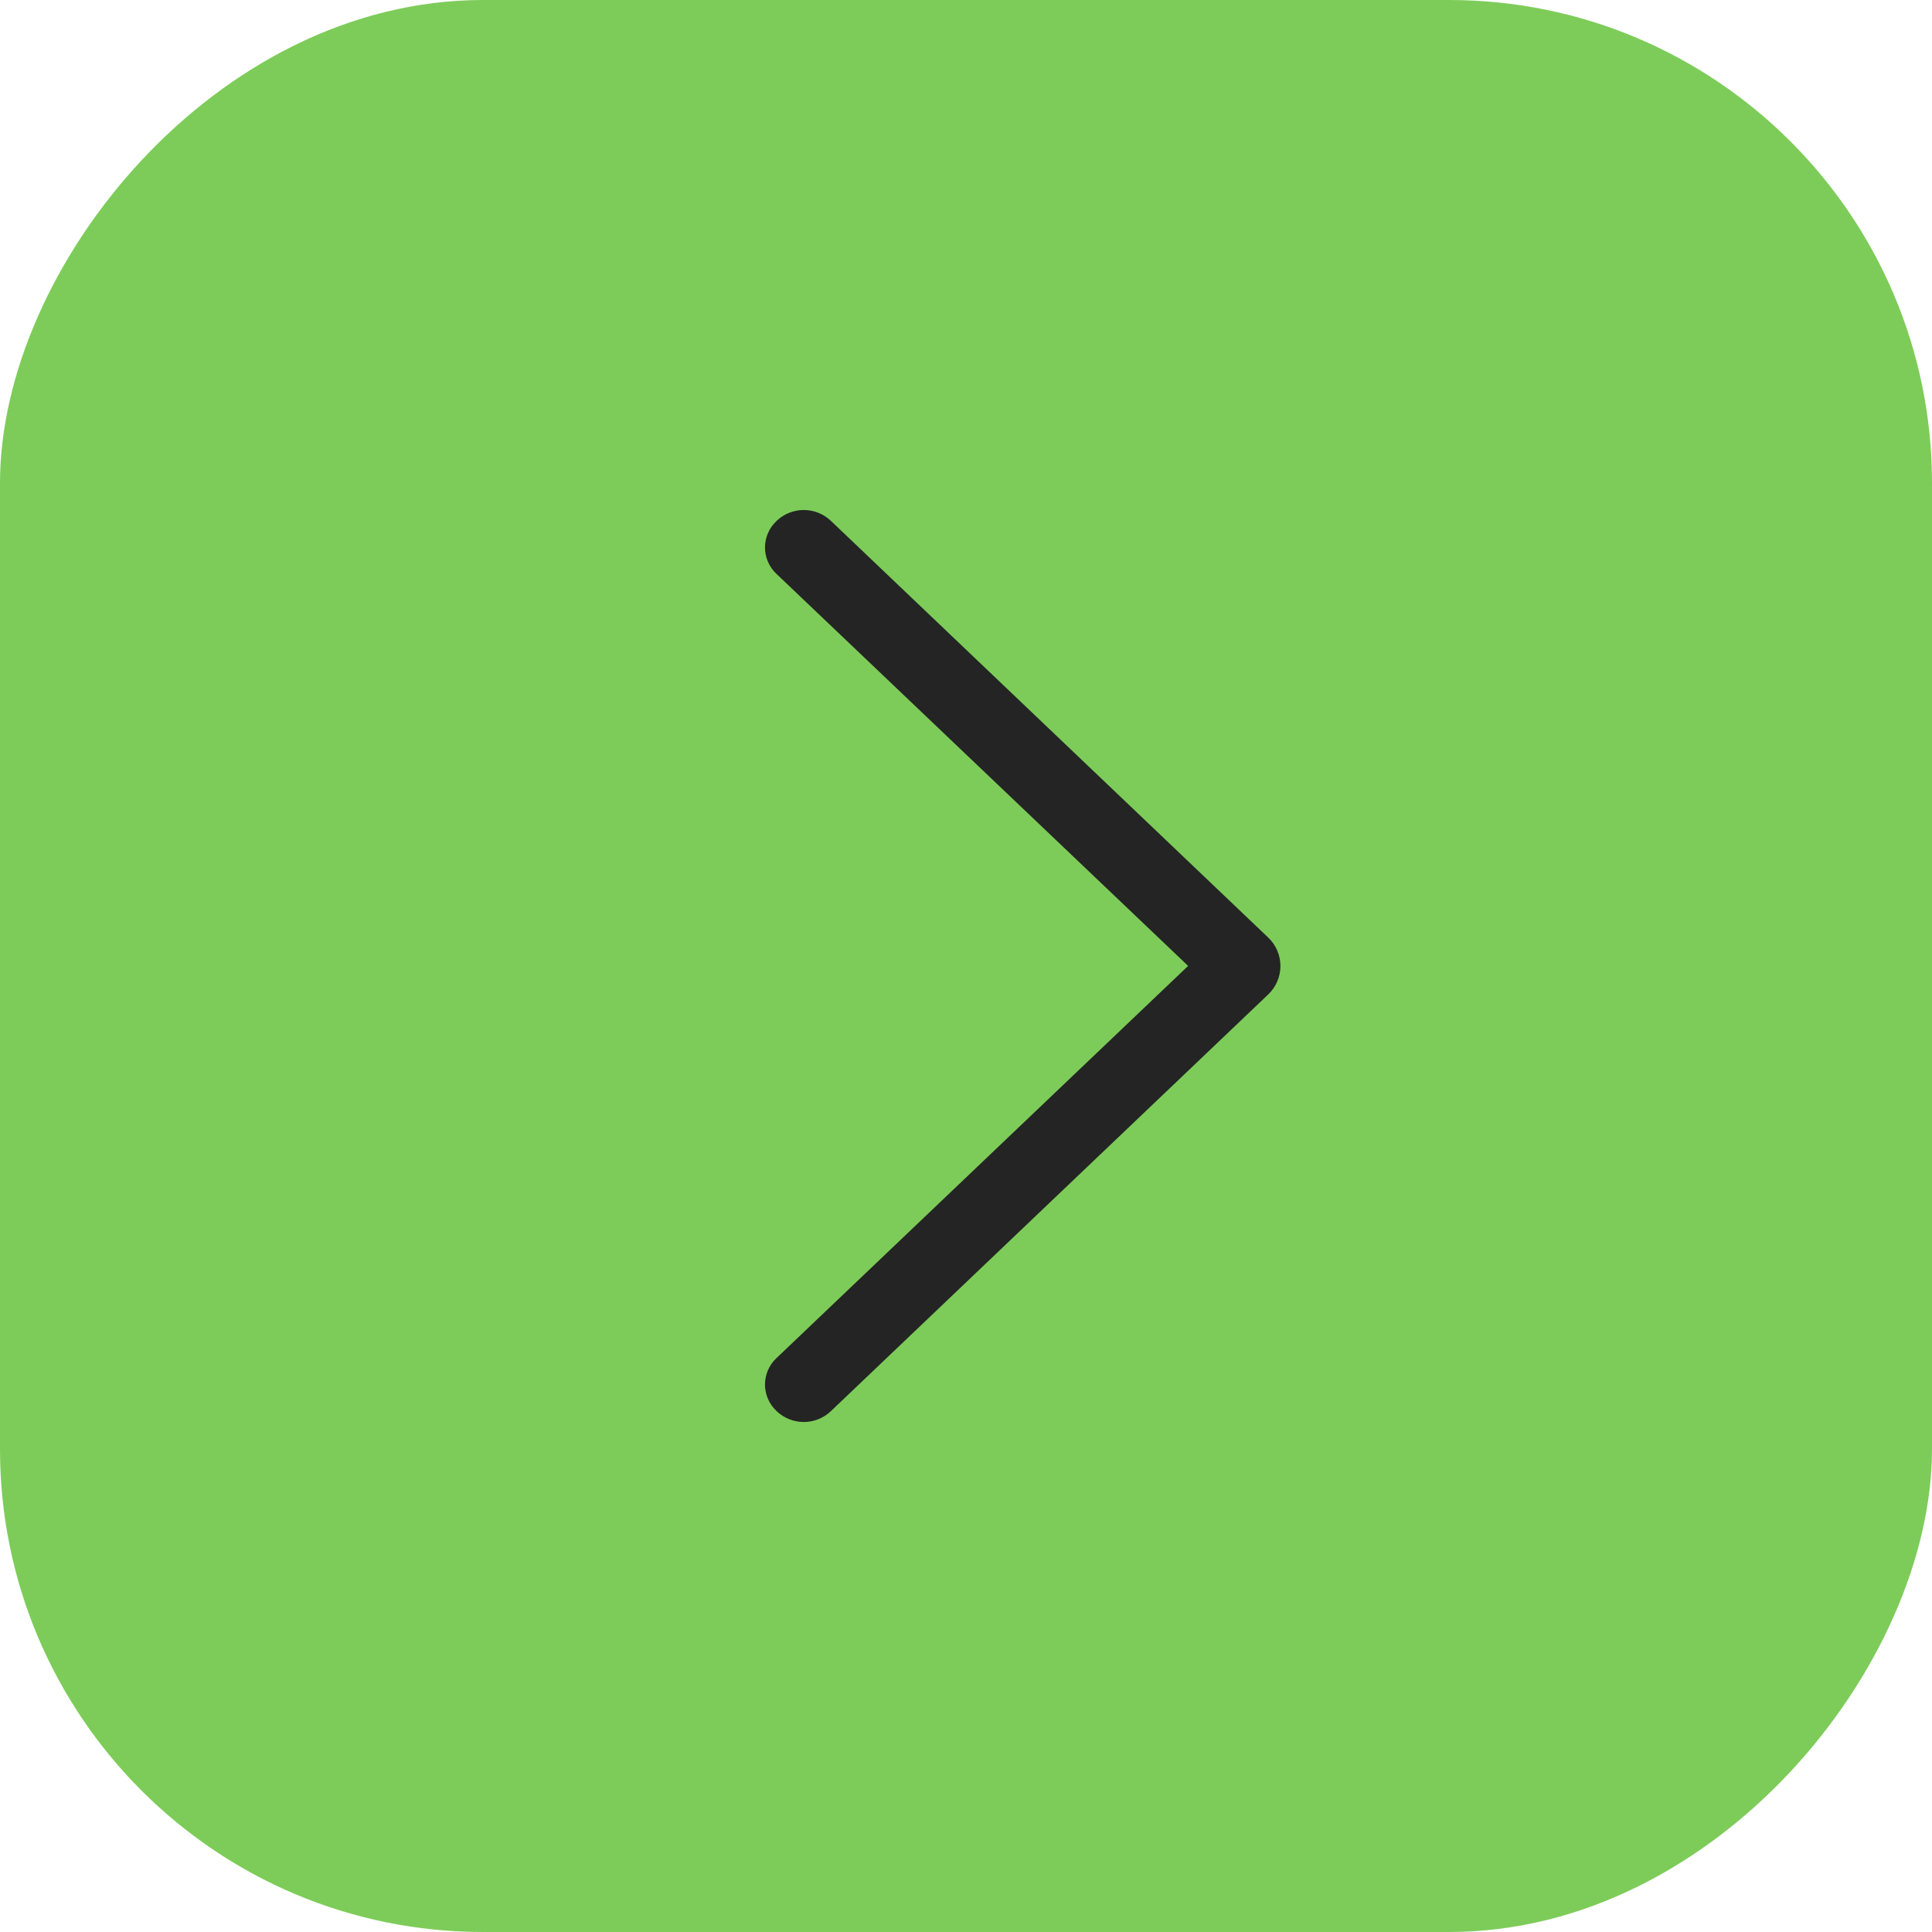
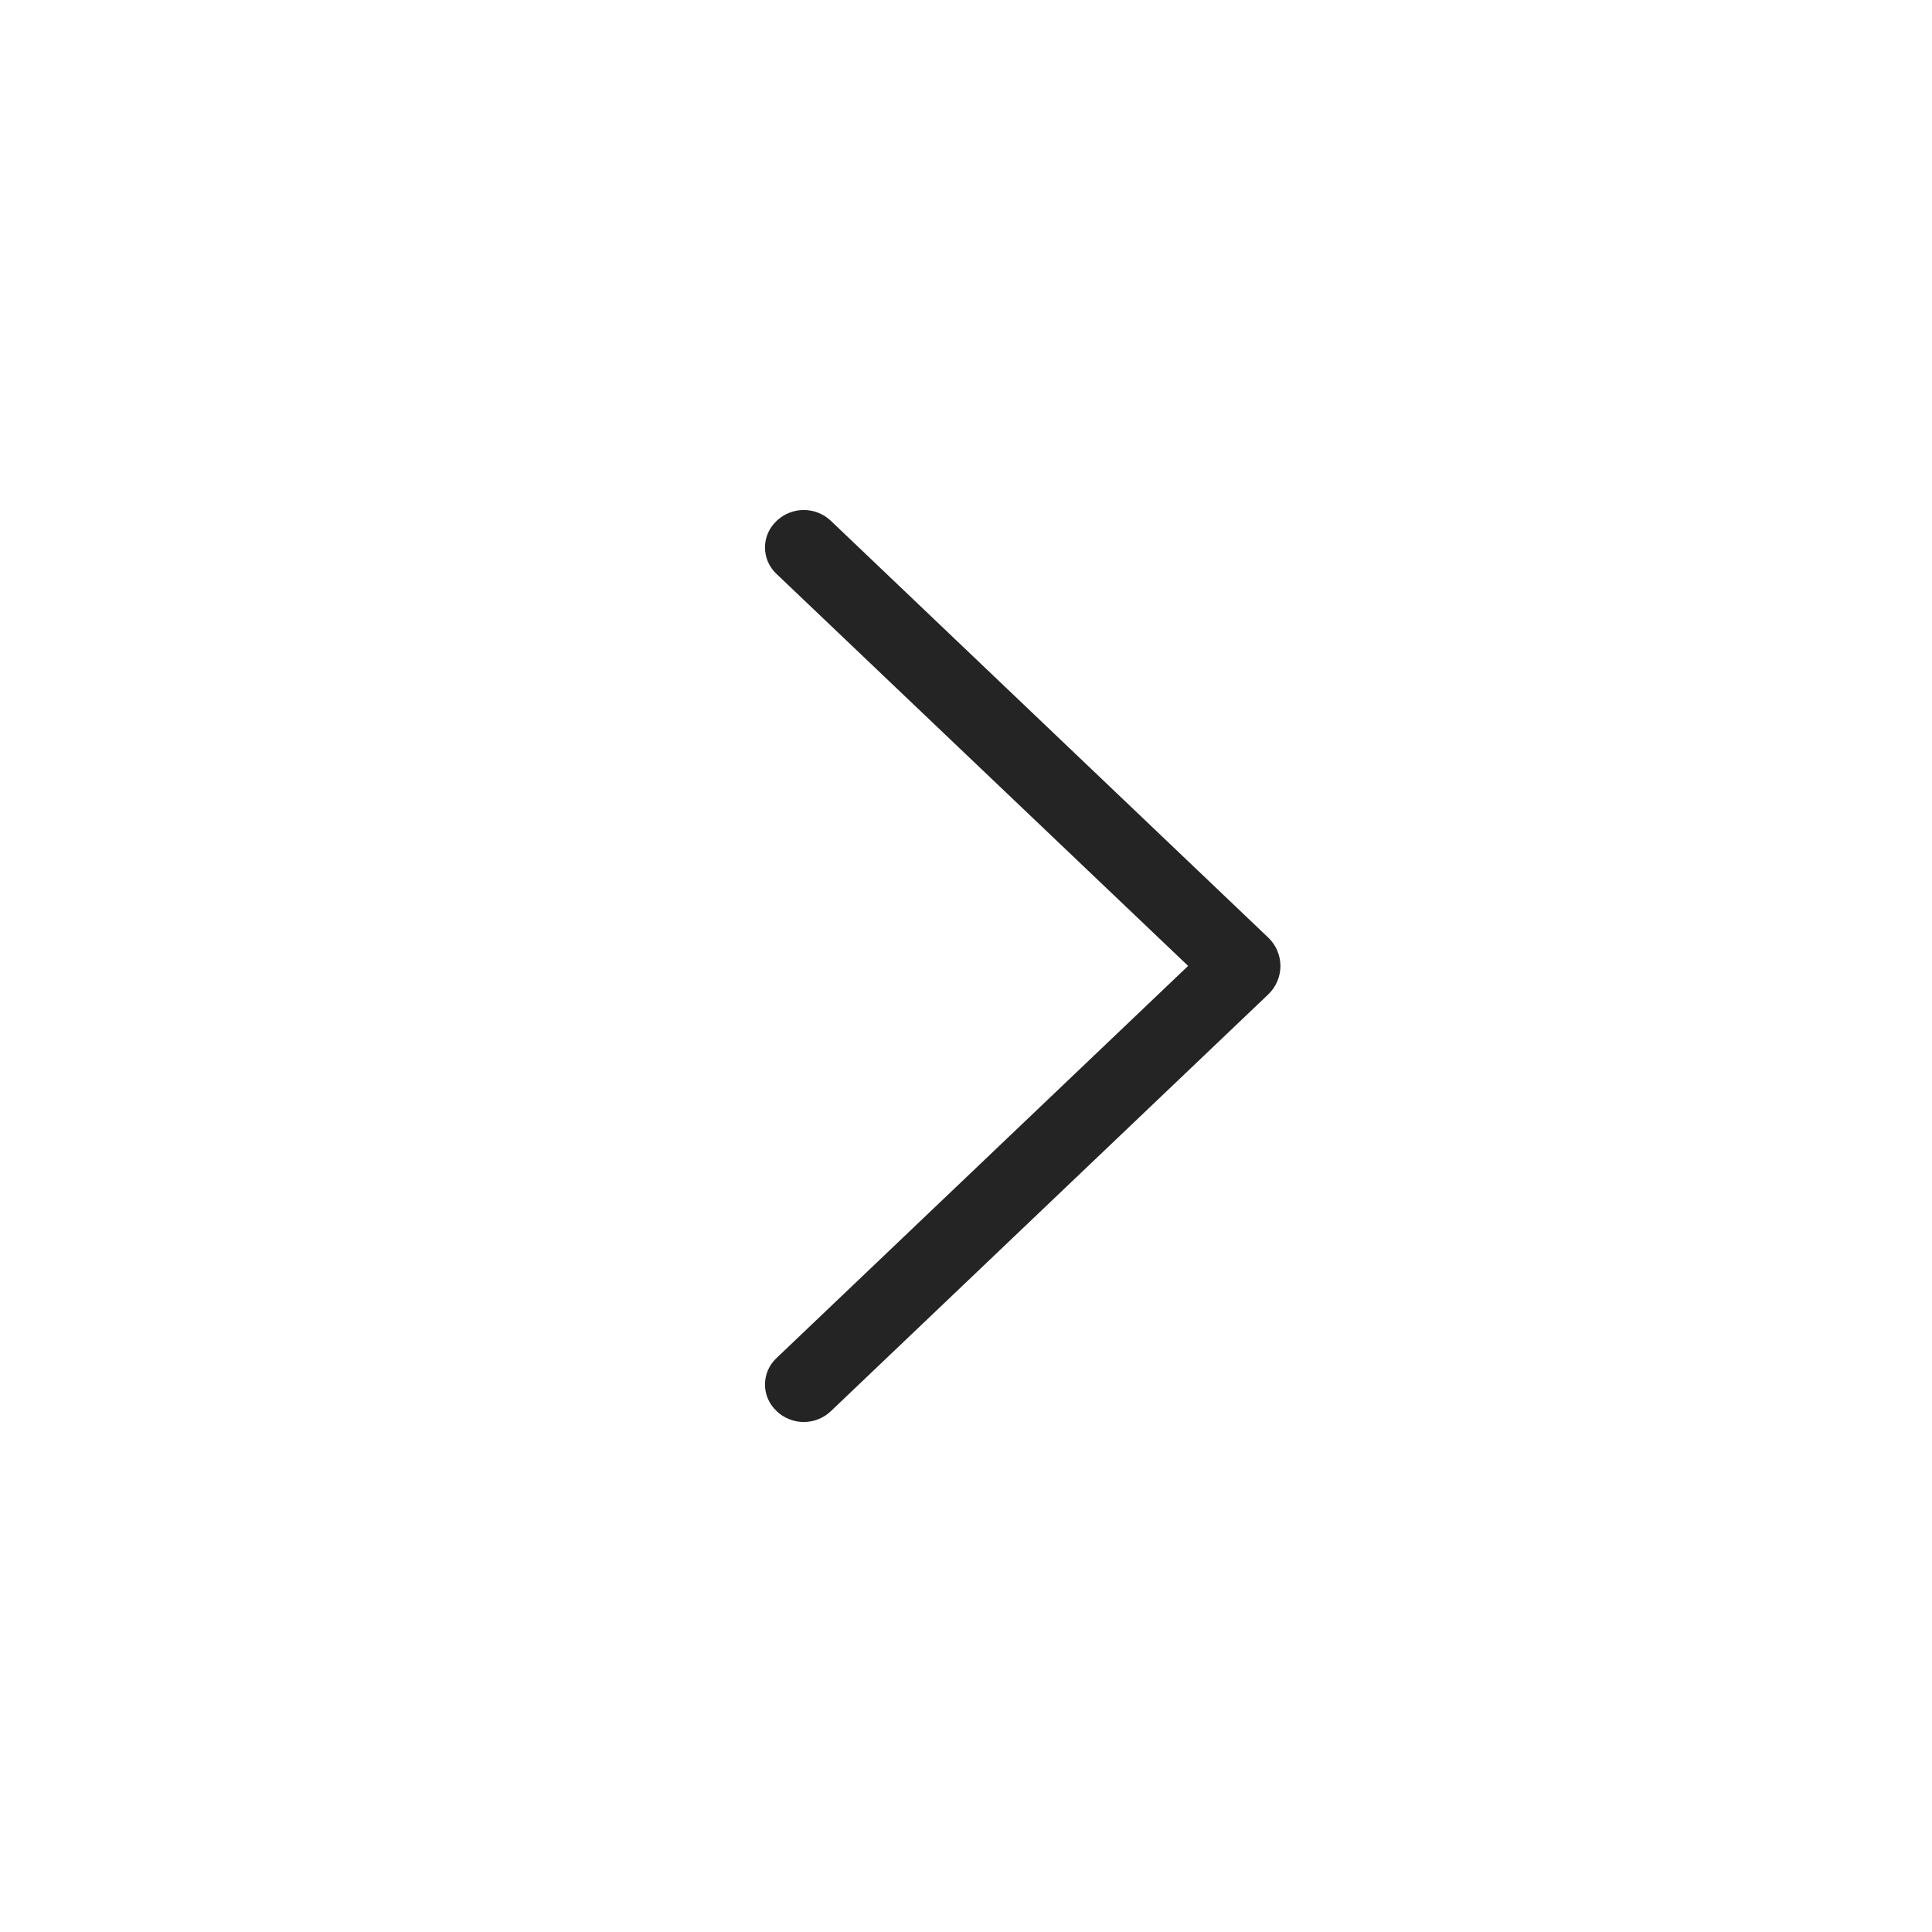
<svg xmlns="http://www.w3.org/2000/svg" width="40" height="40" viewBox="0 0 40 40" fill="none">
-   <rect width="40" height="40" rx="10" transform="matrix(-1 0 0 1 40 0)" fill="#7DCC59" />
  <path d="M26.258 20.588L17.202 29.217C17.05 29.361 16.85 29.441 16.641 29.441C16.432 29.441 16.232 29.361 16.08 29.217L16.071 29.207C15.997 29.137 15.939 29.053 15.899 28.96C15.859 28.867 15.838 28.767 15.838 28.665C15.838 28.564 15.859 28.464 15.899 28.37C15.939 28.277 15.997 28.193 16.071 28.123L24.599 19.998L16.071 11.877C15.997 11.807 15.939 11.723 15.899 11.63C15.859 11.536 15.838 11.436 15.838 11.335C15.838 11.233 15.859 11.133 15.899 11.04C15.939 10.947 15.997 10.863 16.071 10.793L16.08 10.783C16.232 10.639 16.432 10.559 16.641 10.559C16.85 10.559 17.05 10.639 17.202 10.783L26.258 19.412C26.337 19.488 26.401 19.579 26.444 19.68C26.487 19.781 26.51 19.89 26.51 20C26.51 20.11 26.487 20.219 26.444 20.32C26.401 20.421 26.337 20.512 26.258 20.588Z" fill="#242424" />
</svg>